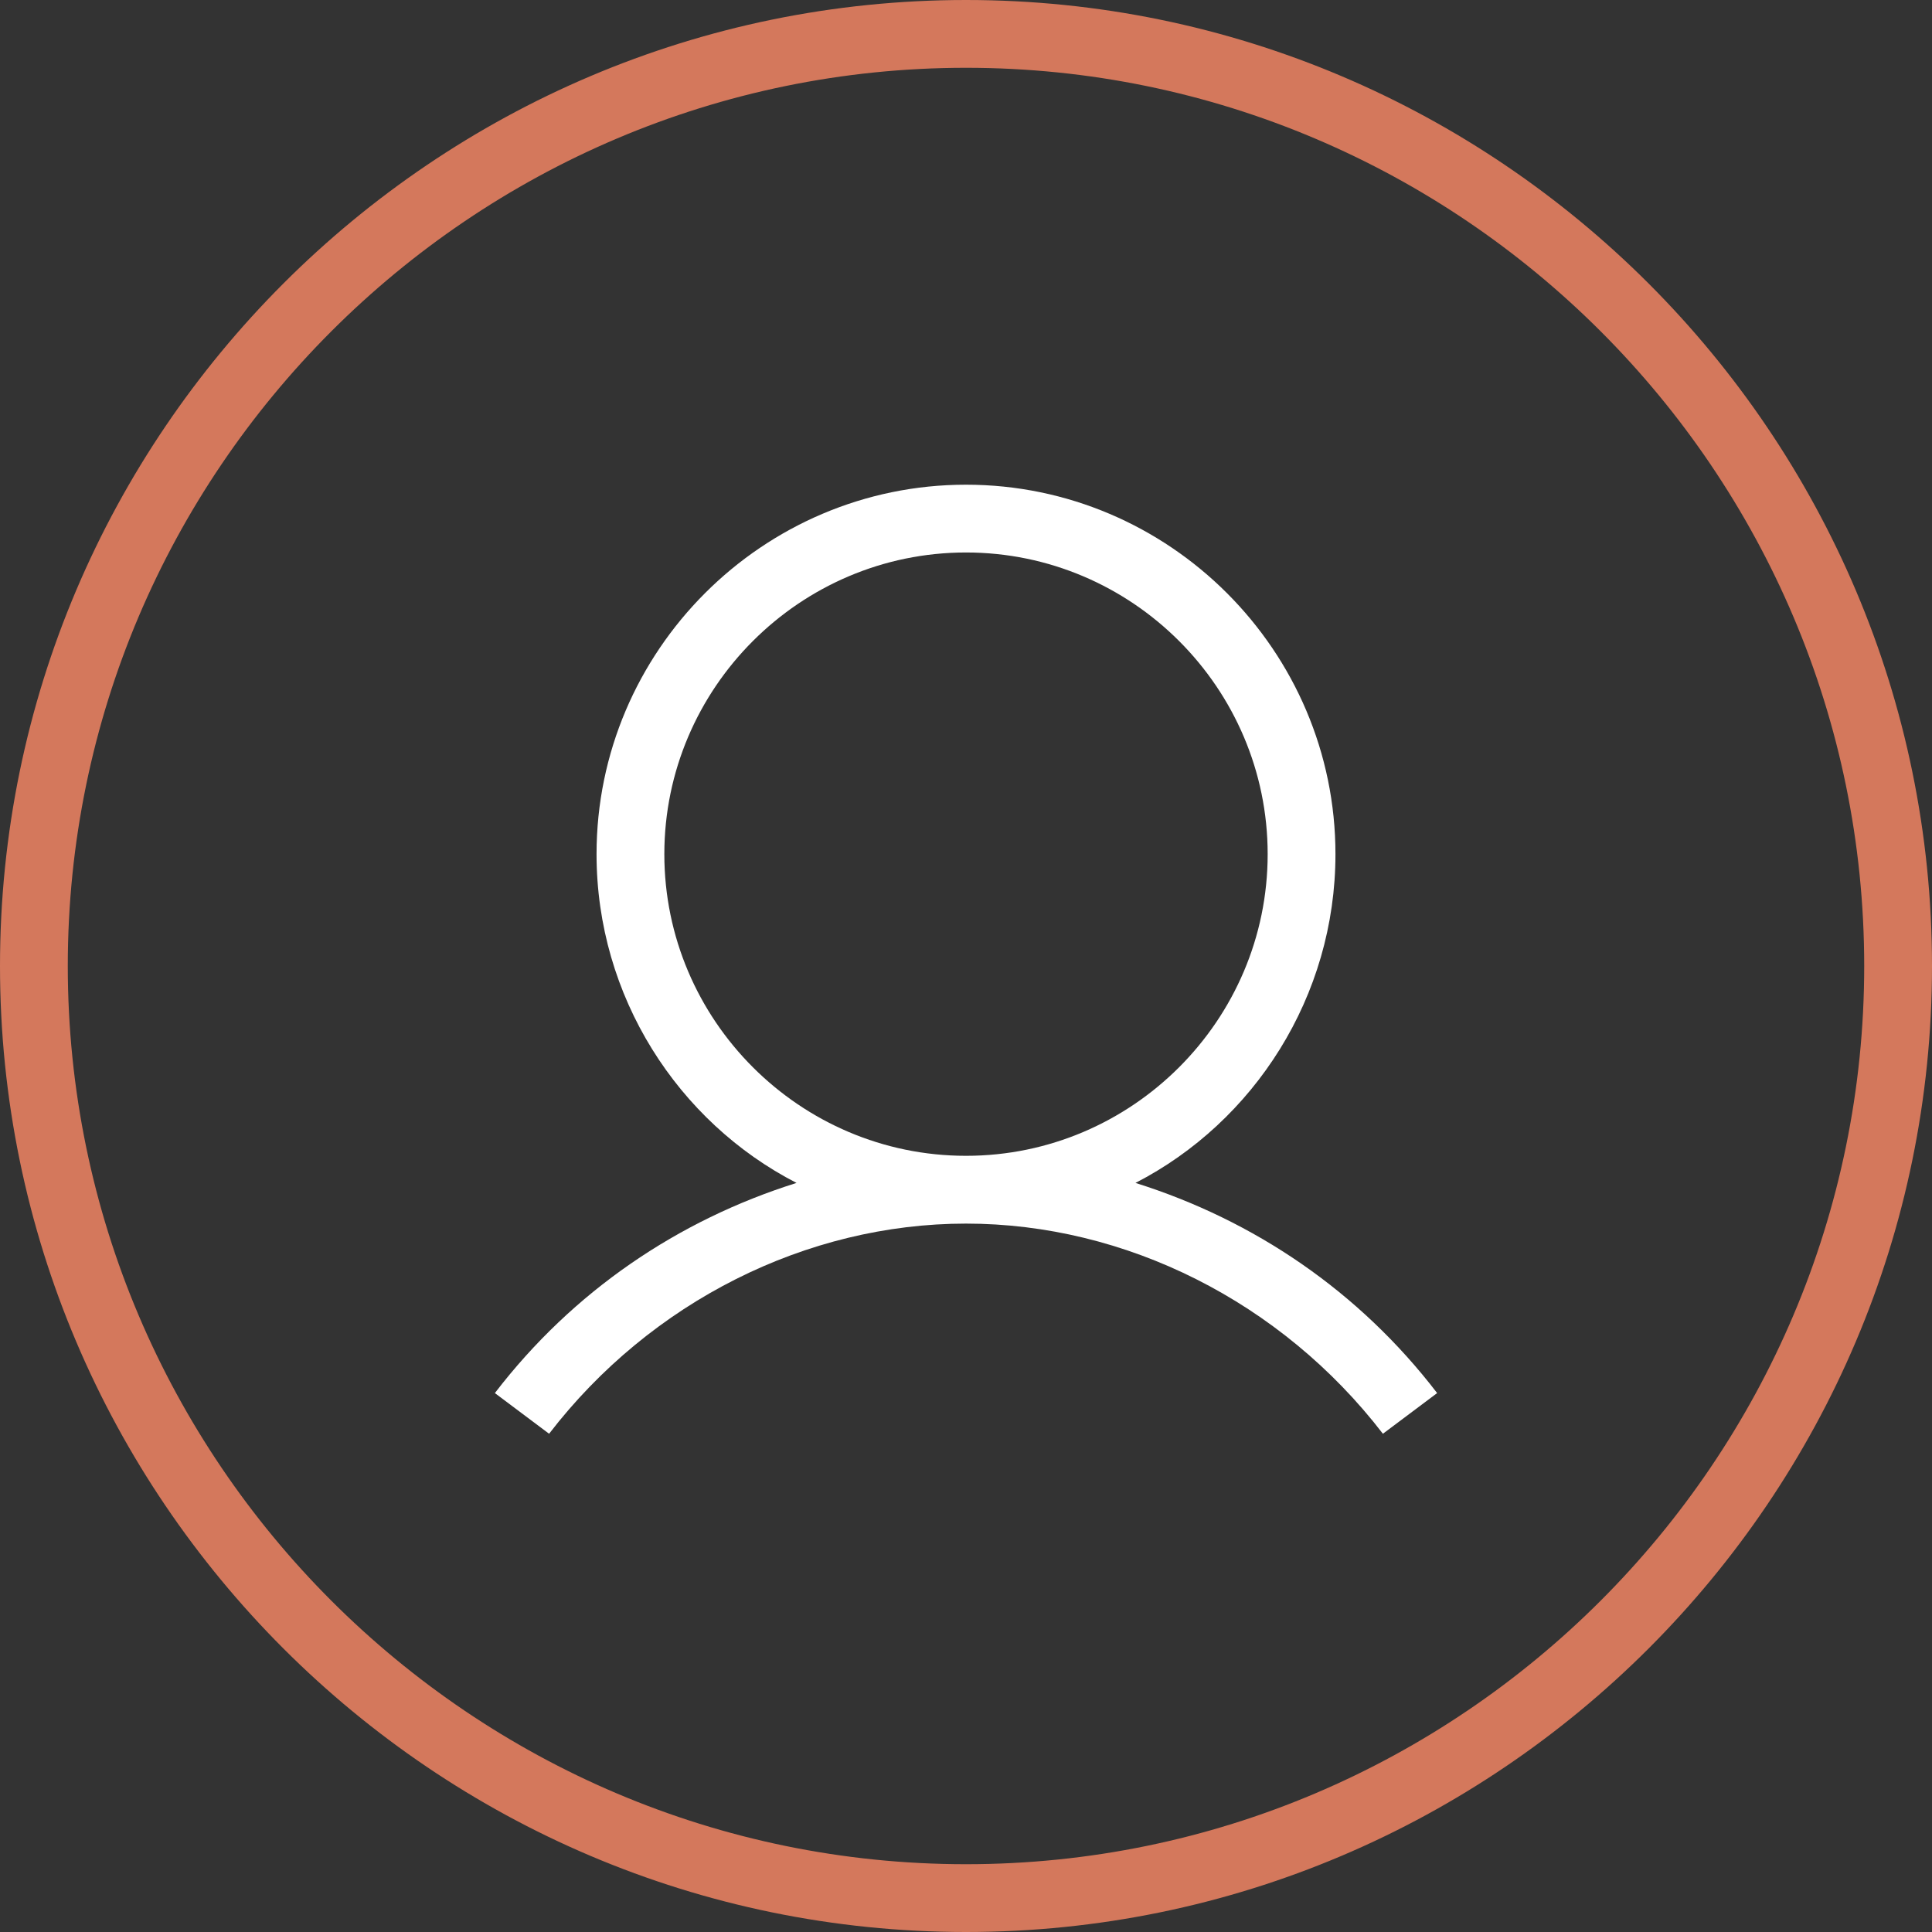
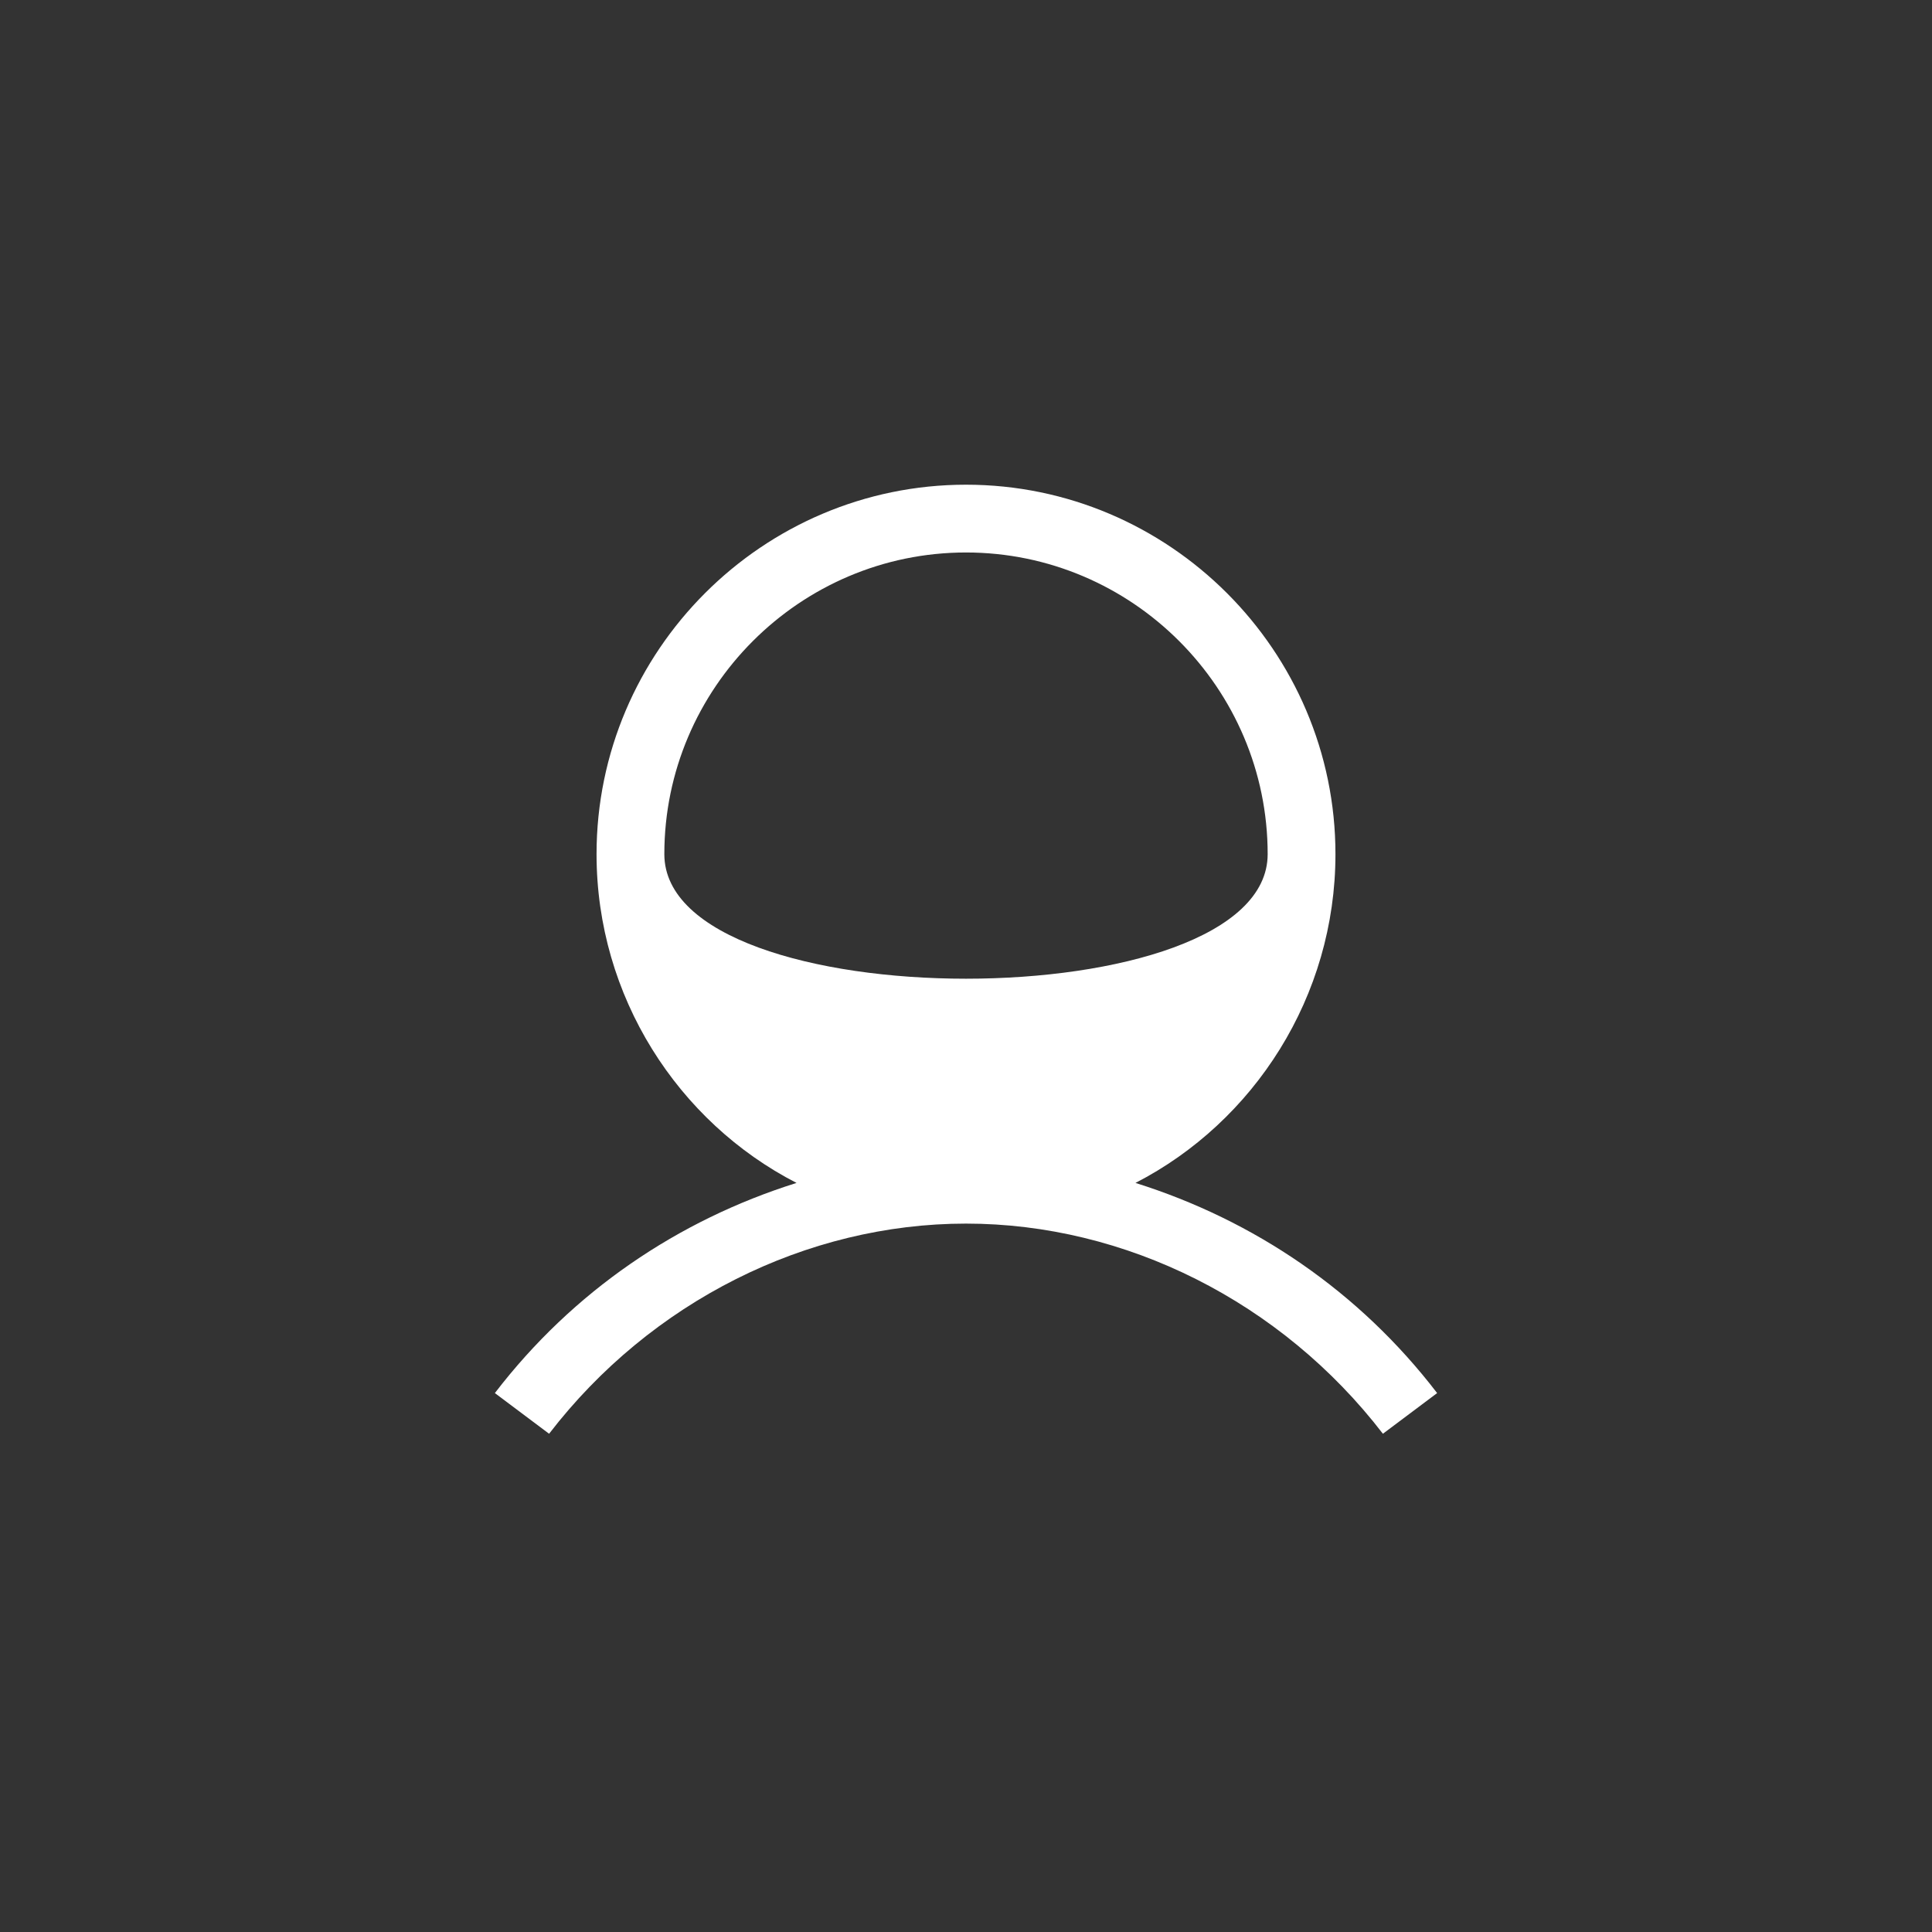
<svg xmlns="http://www.w3.org/2000/svg" version="1.1" id="Layer_1" x="0px" y="0px" viewBox="0 0 57 57" style="enable-background:new 0 0 57 57;" xml:space="preserve">
  <rect x="0" y="0" width="57" height="57" fill="#333333" stroke="none" />
  <style type="text/css">
	.st0{fill:#D4785C;}
	.st1{fill:#FFFFFF;}
</style>
  <g>
    <g>
      <linearGradient id="SVGID_1_" gradientUnits="userSpaceOnUse" x1="8.357" y1="48.643" x2="48.643" y2="8.357">
        <stop offset="0" style="stop-color:#CB6D51" />
        <stop offset="1" style="stop-color:#DD9B72" />
      </linearGradient>
-       <path class="st0" d="M28.5,57C12.8,57,0,44.2,0,28.5S12.8,0,28.5,0S57,12.8,57,28.5S44.2,57,28.5,57z M28.5,2    C13.9,2,2,13.9,2,28.5S13.9,55,28.5,55S55,43.1,55,28.5S43.1,2,28.5,2z" />
    </g>
-     <path class="st1" d="M33.5,34.9c3.5-1.8,5.9-5.5,5.9-9.7c0-6-4.9-10.9-10.9-10.9s-10.9,4.9-10.9,10.9c0,4.2,2.4,7.9,5.9,9.7   c-3.5,1.1-6.6,3.2-8.9,6.2l1.6,1.2c3-3.9,7.6-6.2,12.3-6.2s9.3,2.3,12.3,6.2l1.6-1.2C40.1,38.1,37,36,33.5,34.9z M19.6,25.2   c0-4.9,4-8.9,8.9-8.9s8.9,4,8.9,8.9s-4,8.9-8.9,8.9S19.6,30.1,19.6,25.2z" />
+     <path class="st1" d="M33.5,34.9c3.5-1.8,5.9-5.5,5.9-9.7c0-6-4.9-10.9-10.9-10.9s-10.9,4.9-10.9,10.9c0,4.2,2.4,7.9,5.9,9.7   c-3.5,1.1-6.6,3.2-8.9,6.2l1.6,1.2c3-3.9,7.6-6.2,12.3-6.2s9.3,2.3,12.3,6.2l1.6-1.2C40.1,38.1,37,36,33.5,34.9z M19.6,25.2   c0-4.9,4-8.9,8.9-8.9s8.9,4,8.9,8.9S19.6,30.1,19.6,25.2z" />
  </g>
</svg>